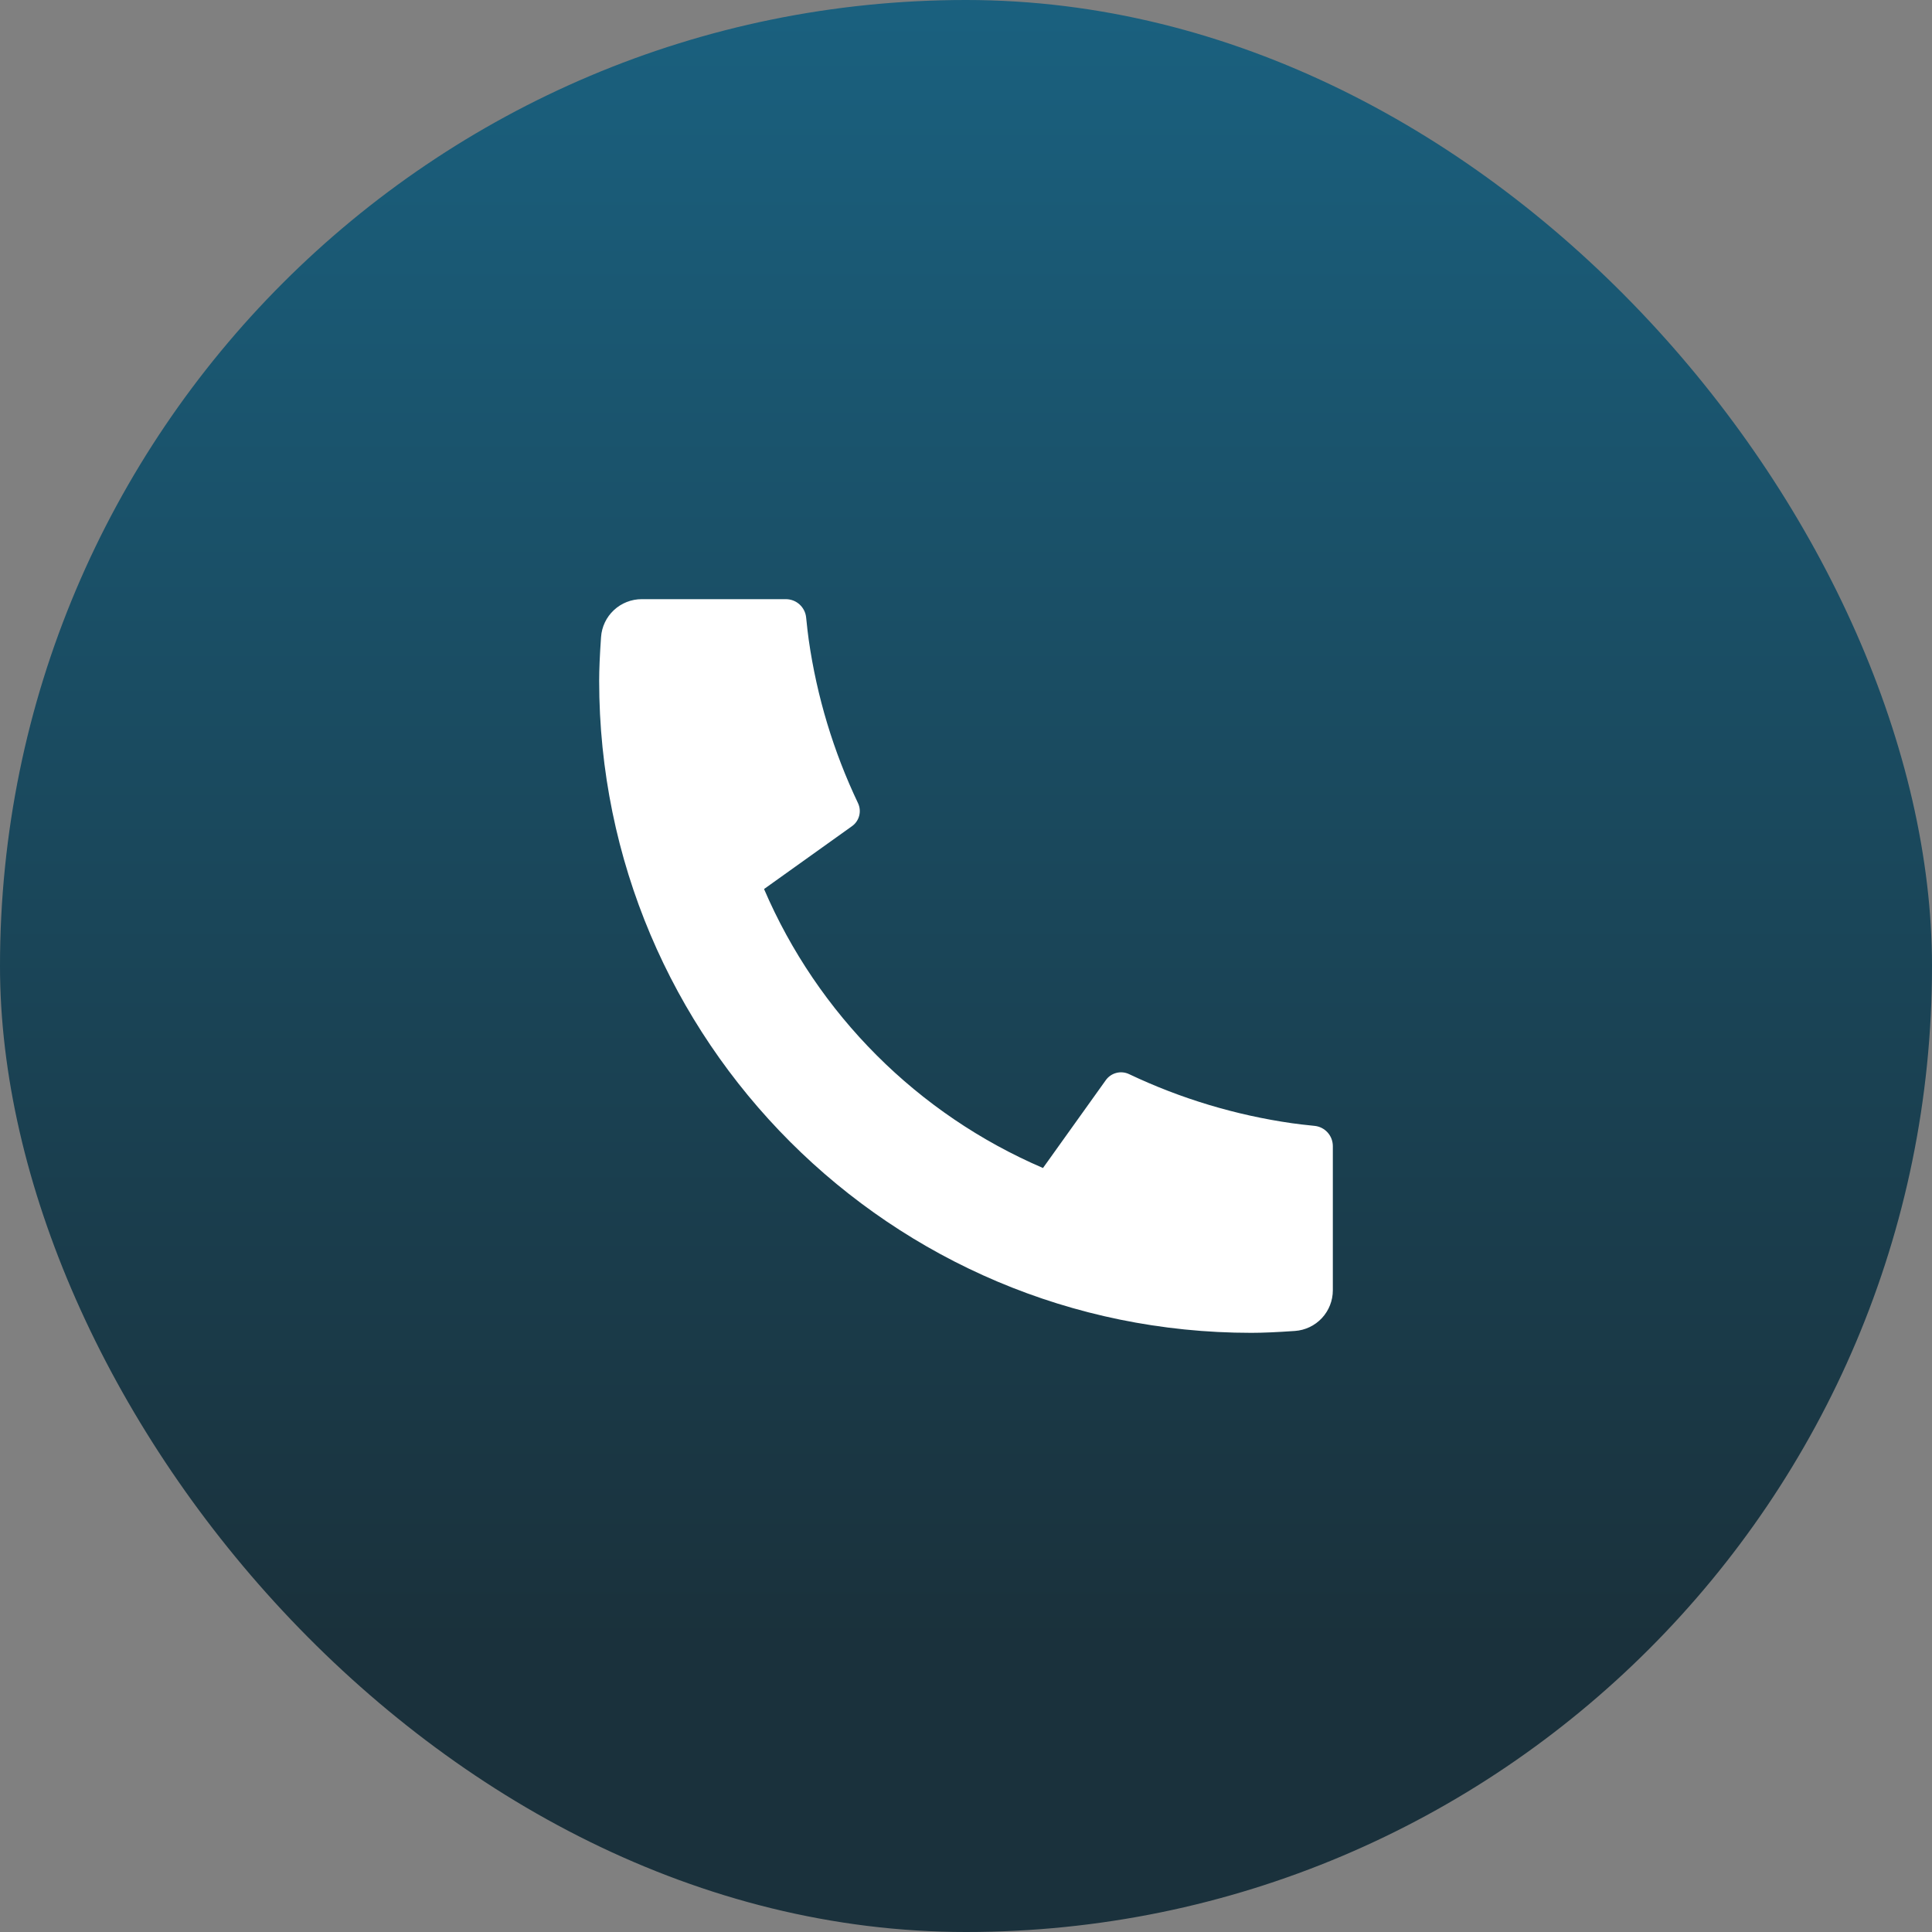
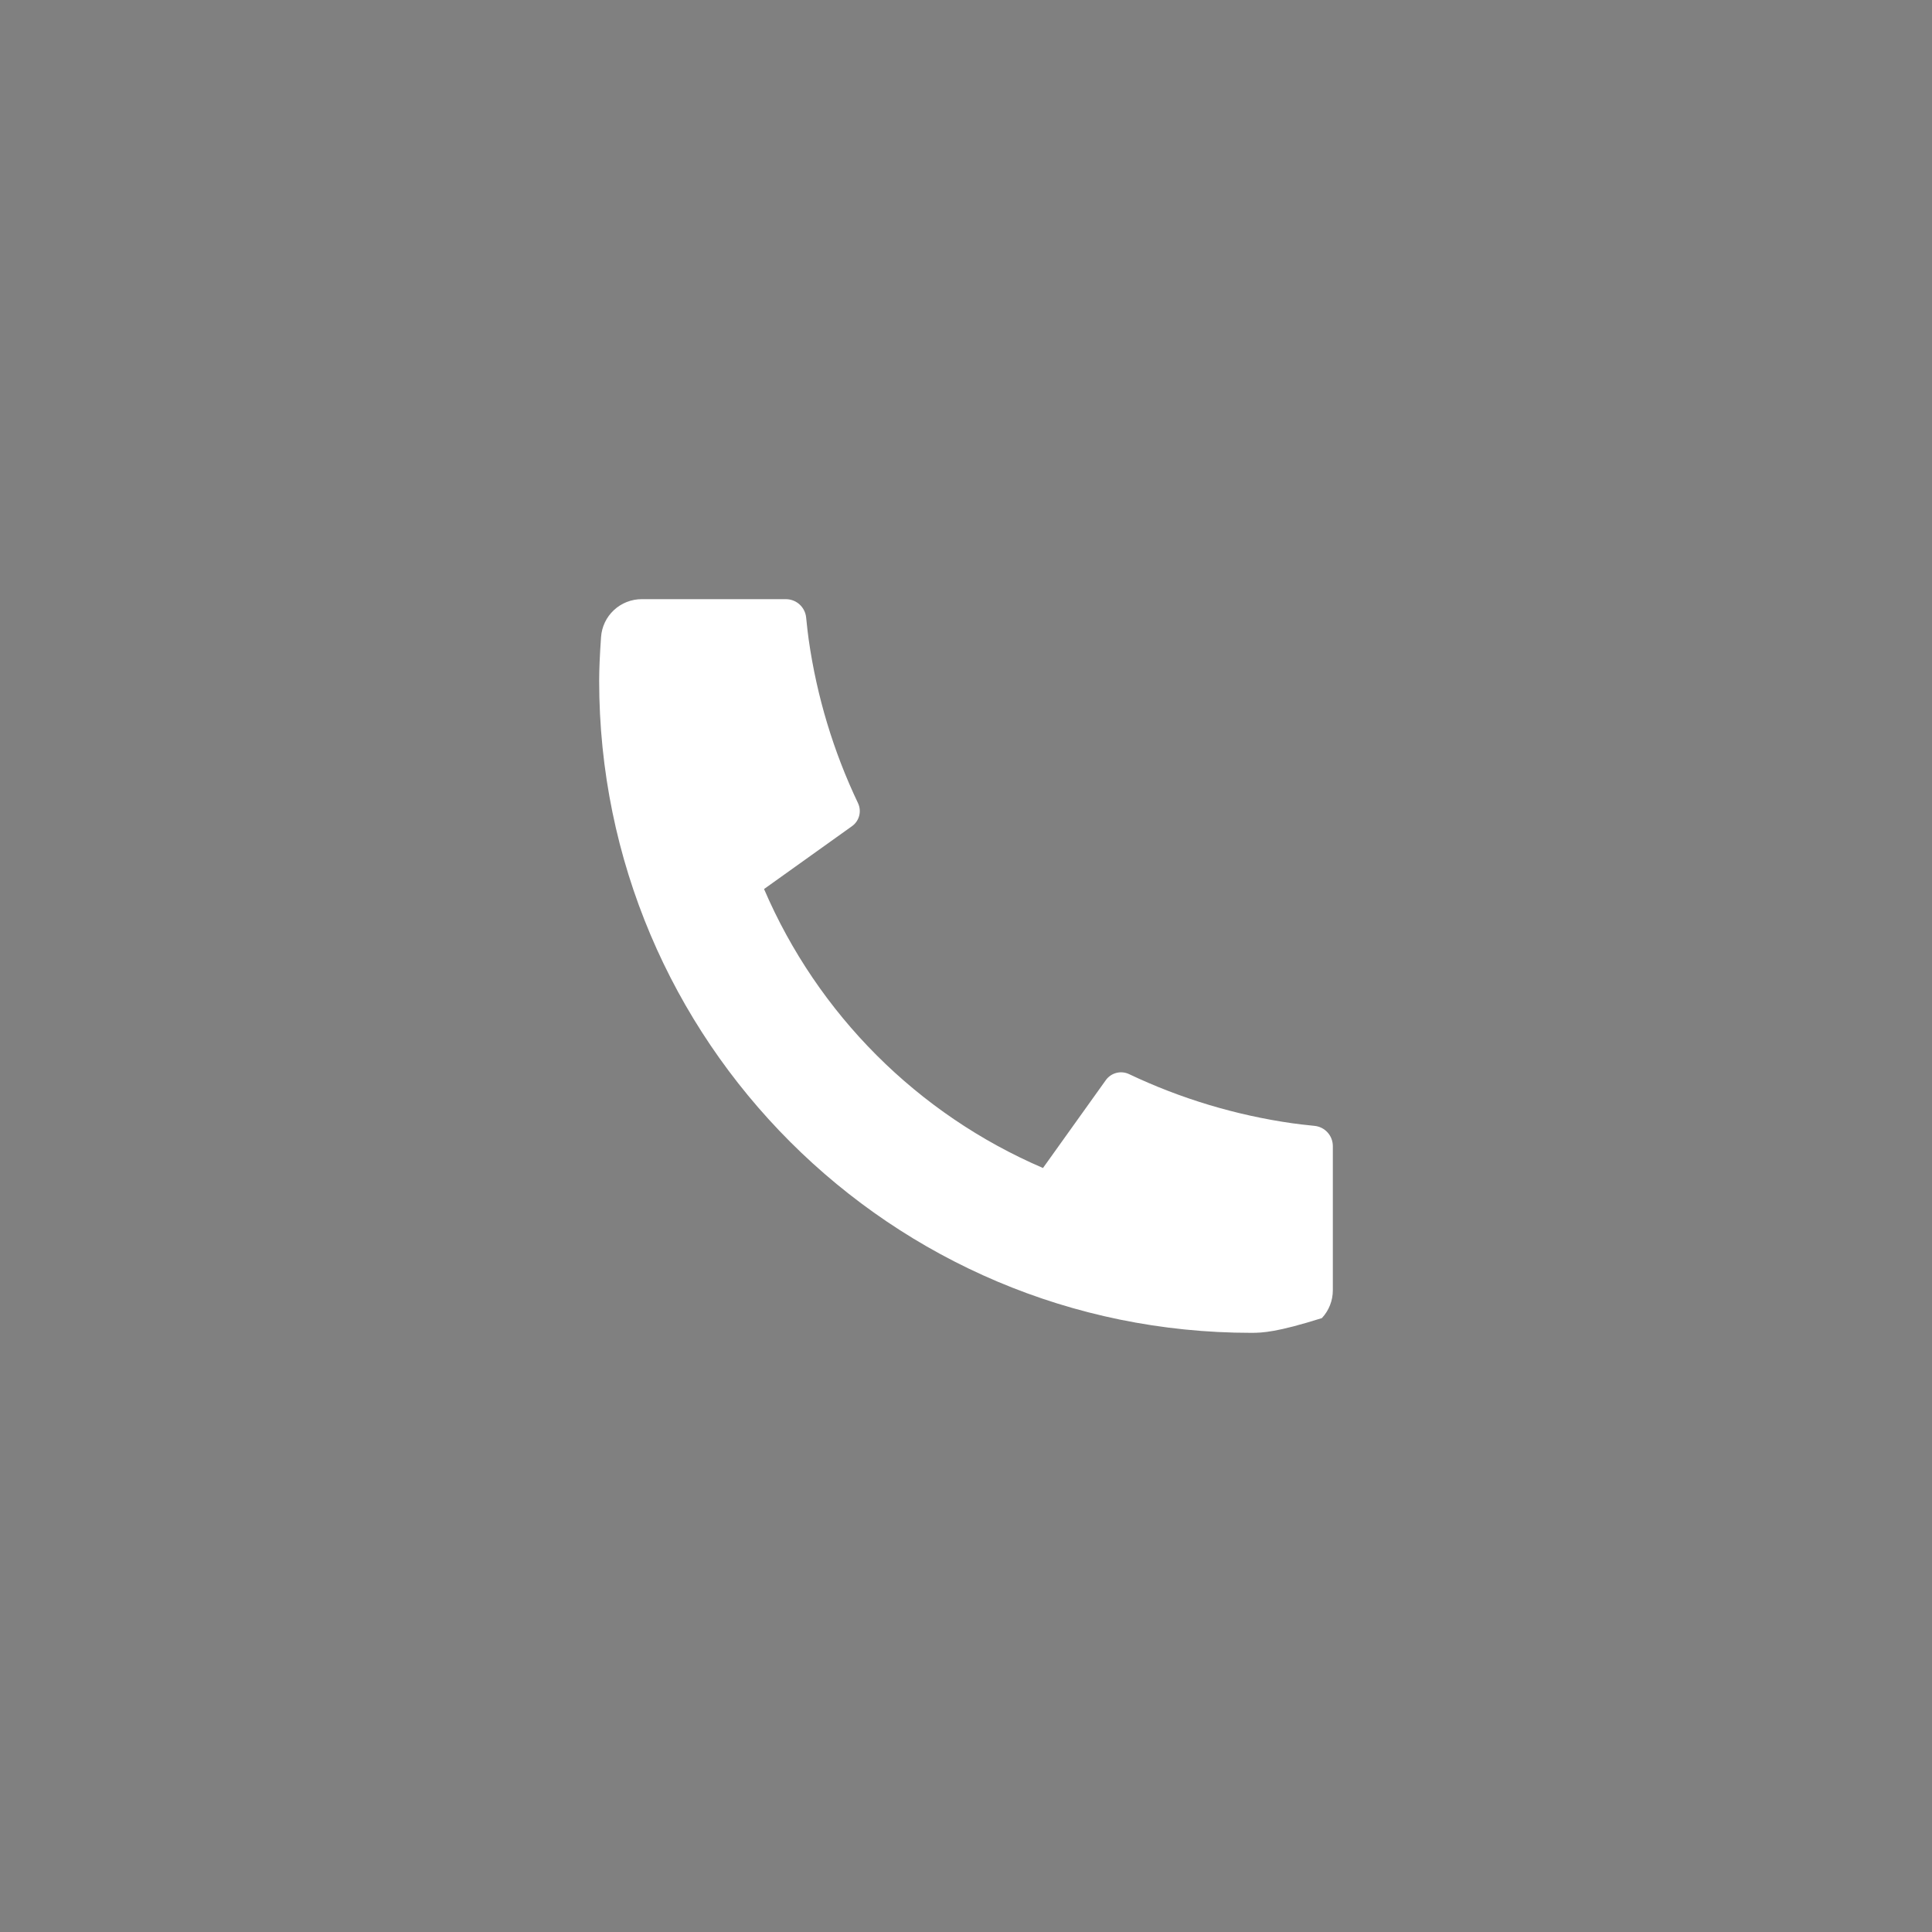
<svg xmlns="http://www.w3.org/2000/svg" width="79" height="79" viewBox="0 0 79 79" fill="none">
  <rect x="0" y="0" width="79" height="79" fill="#808080" stroke="none" />
-   <rect width="79" height="79" rx="39.5" fill="url(#paint0_linear_3379_9060)" fill-opacity="0.8" />
-   <path d="M54.5 46.867V52.76C54.5 53.182 54.34 53.588 54.053 53.897C53.765 54.206 53.371 54.394 52.95 54.423C52.222 54.474 51.628 54.5 51.167 54.5C36.438 54.5 24.5 42.562 24.5 27.833C24.5 27.373 24.526 26.779 24.577 26.05C24.606 25.629 24.794 25.235 25.103 24.947C25.412 24.66 25.818 24.5 26.24 24.5H32.133C32.34 24.5 32.539 24.576 32.693 24.715C32.846 24.854 32.943 25.044 32.963 25.25C33.001 25.632 33.037 25.939 33.07 26.17C33.401 28.482 34.08 30.73 35.083 32.838C35.242 33.172 35.138 33.57 34.838 33.783L31.242 36.353C33.441 41.477 37.525 45.56 42.648 47.76L45.215 44.17C45.319 44.023 45.472 43.917 45.647 43.872C45.822 43.826 46.007 43.844 46.17 43.922C48.278 44.923 50.526 45.6 52.837 45.93C53.068 45.963 53.373 45.999 53.753 46.037C53.959 46.058 54.149 46.154 54.287 46.308C54.425 46.461 54.5 46.66 54.5 46.867Z" fill="white" />
+   <path d="M54.5 46.867V52.76C54.5 53.182 54.34 53.588 54.053 53.897C52.222 54.474 51.628 54.5 51.167 54.5C36.438 54.5 24.5 42.562 24.5 27.833C24.5 27.373 24.526 26.779 24.577 26.05C24.606 25.629 24.794 25.235 25.103 24.947C25.412 24.66 25.818 24.5 26.24 24.5H32.133C32.34 24.5 32.539 24.576 32.693 24.715C32.846 24.854 32.943 25.044 32.963 25.25C33.001 25.632 33.037 25.939 33.07 26.17C33.401 28.482 34.08 30.73 35.083 32.838C35.242 33.172 35.138 33.57 34.838 33.783L31.242 36.353C33.441 41.477 37.525 45.56 42.648 47.76L45.215 44.17C45.319 44.023 45.472 43.917 45.647 43.872C45.822 43.826 46.007 43.844 46.17 43.922C48.278 44.923 50.526 45.6 52.837 45.93C53.068 45.963 53.373 45.999 53.753 46.037C53.959 46.058 54.149 46.154 54.287 46.308C54.425 46.461 54.5 46.66 54.5 46.867Z" fill="white" />
  <defs>
    <linearGradient id="paint0_linear_3379_9060" x1="39.5" y1="0" x2="39.5" y2="79" gradientUnits="userSpaceOnUse">
      <stop stop-color="#00587E" />
      <stop offset="0.848" stop-color="#001D2A" />
    </linearGradient>
  </defs>
</svg>